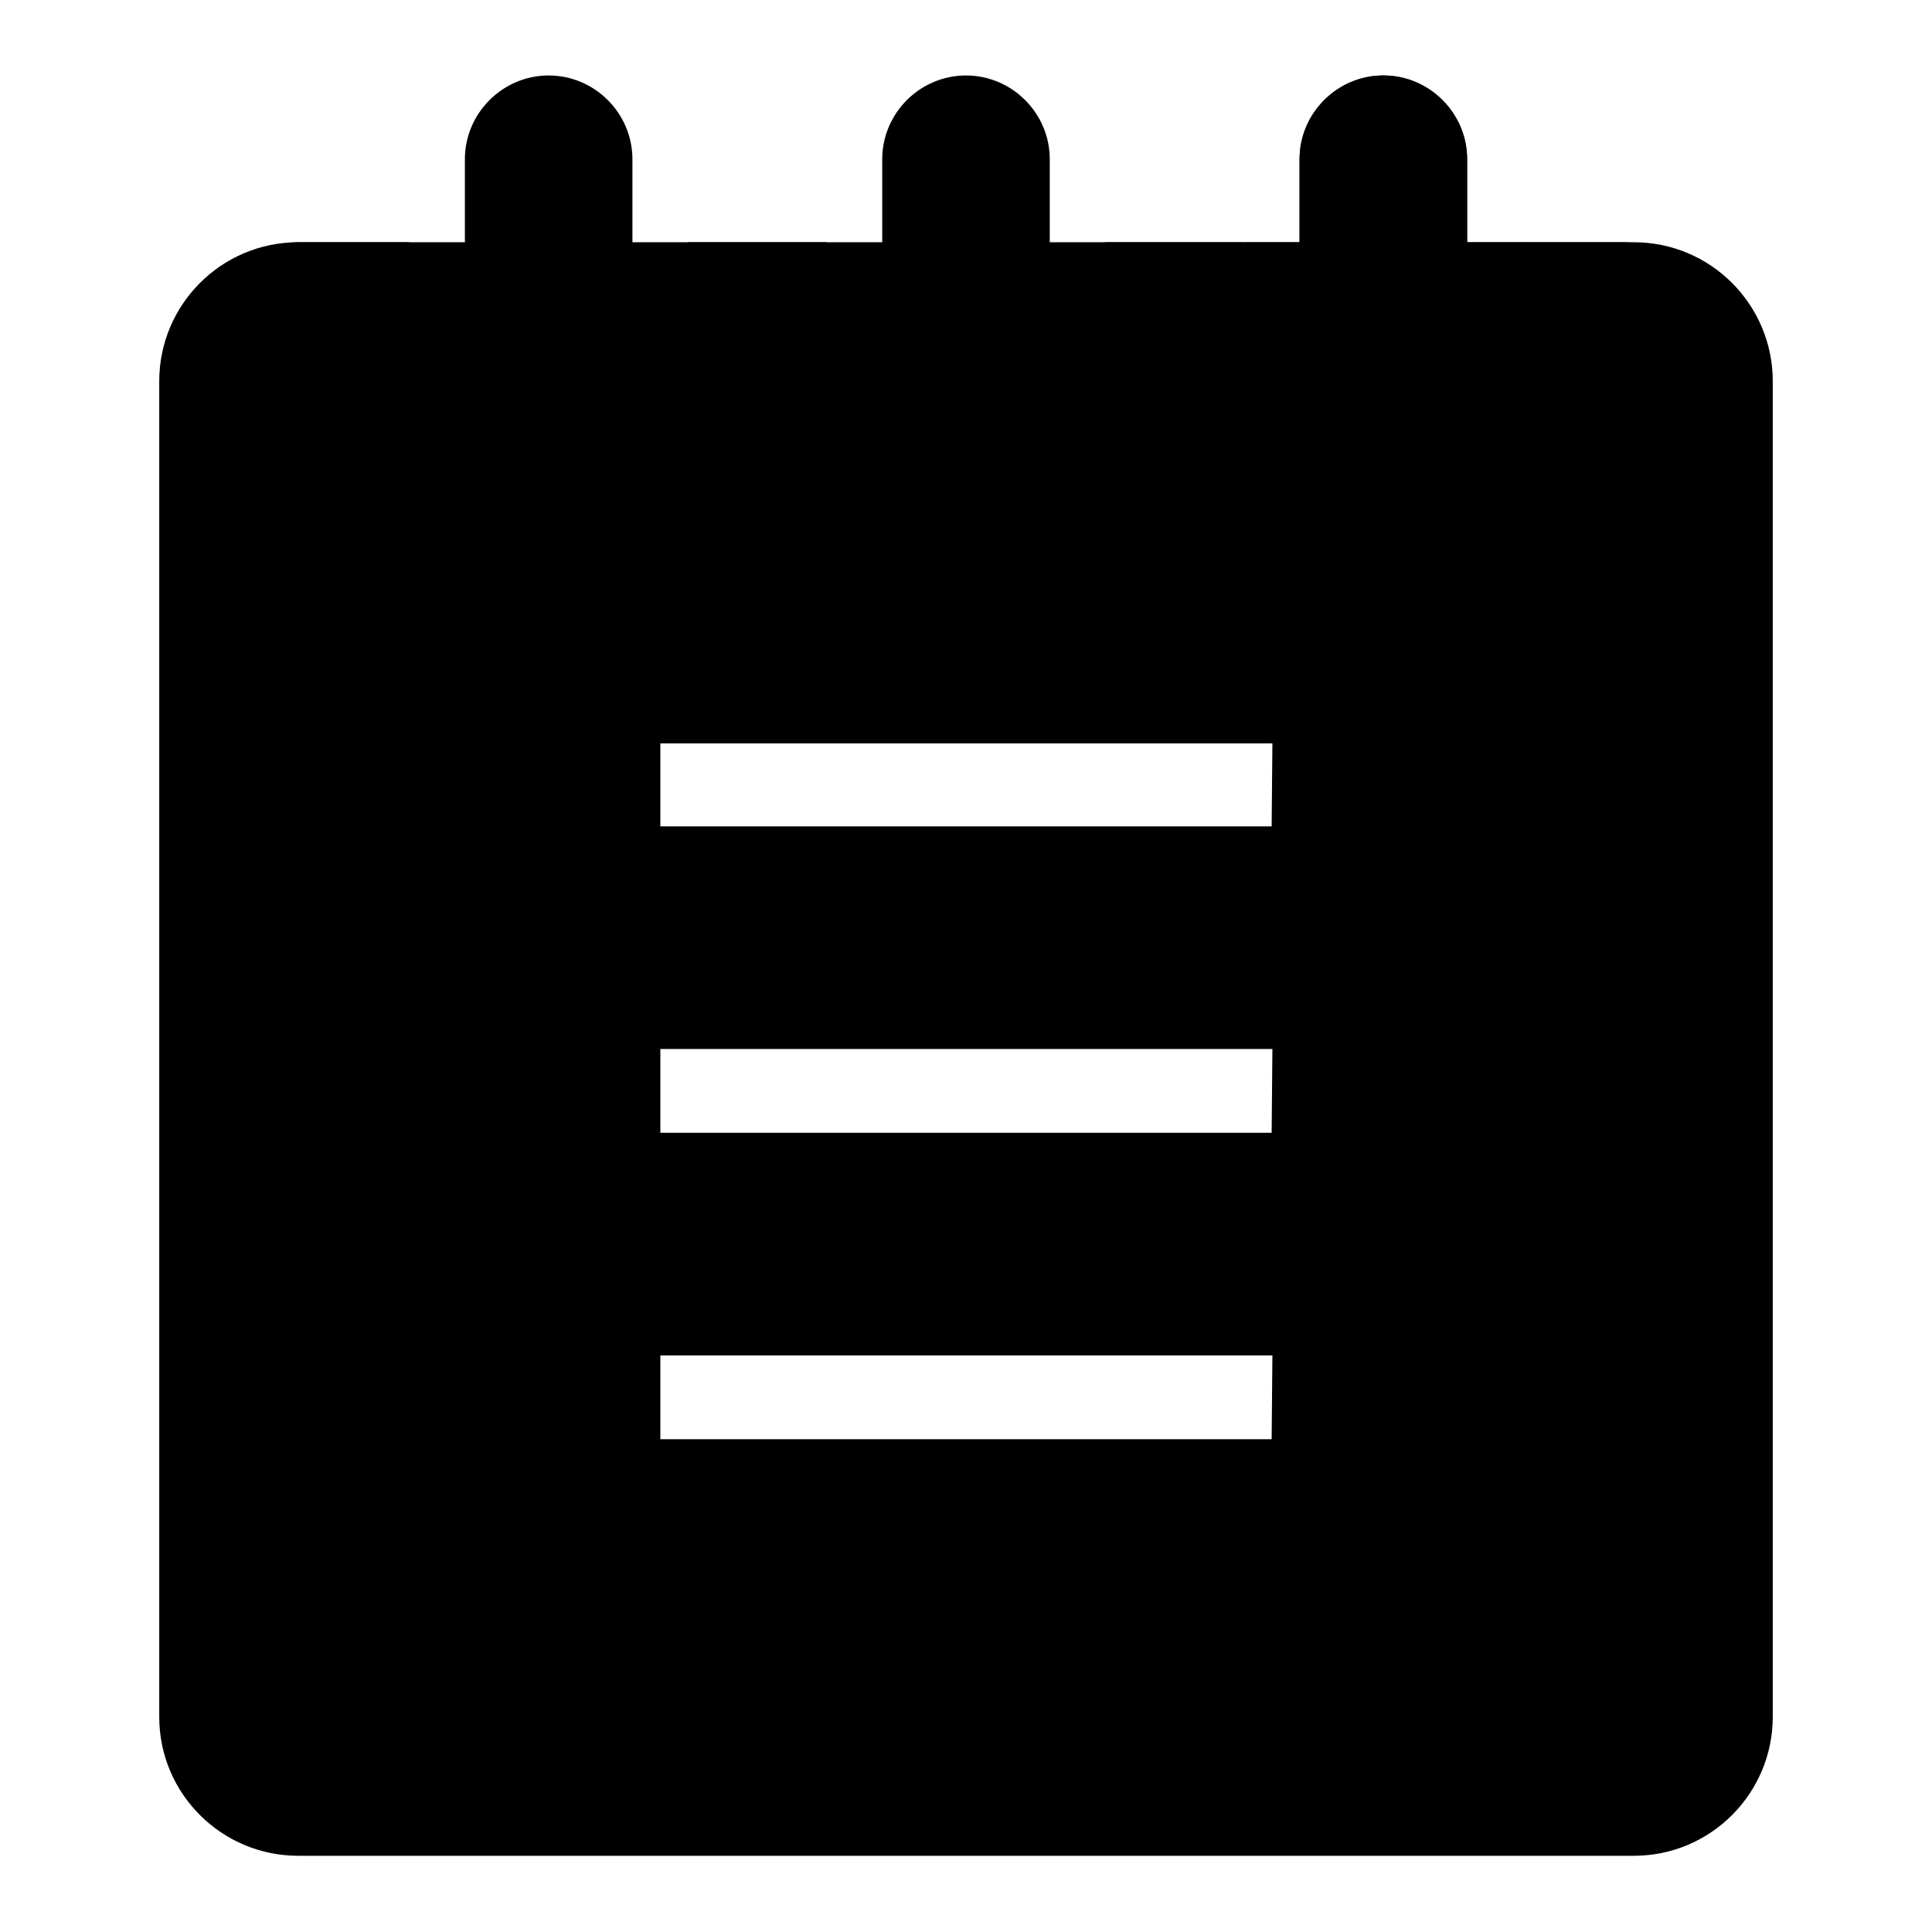
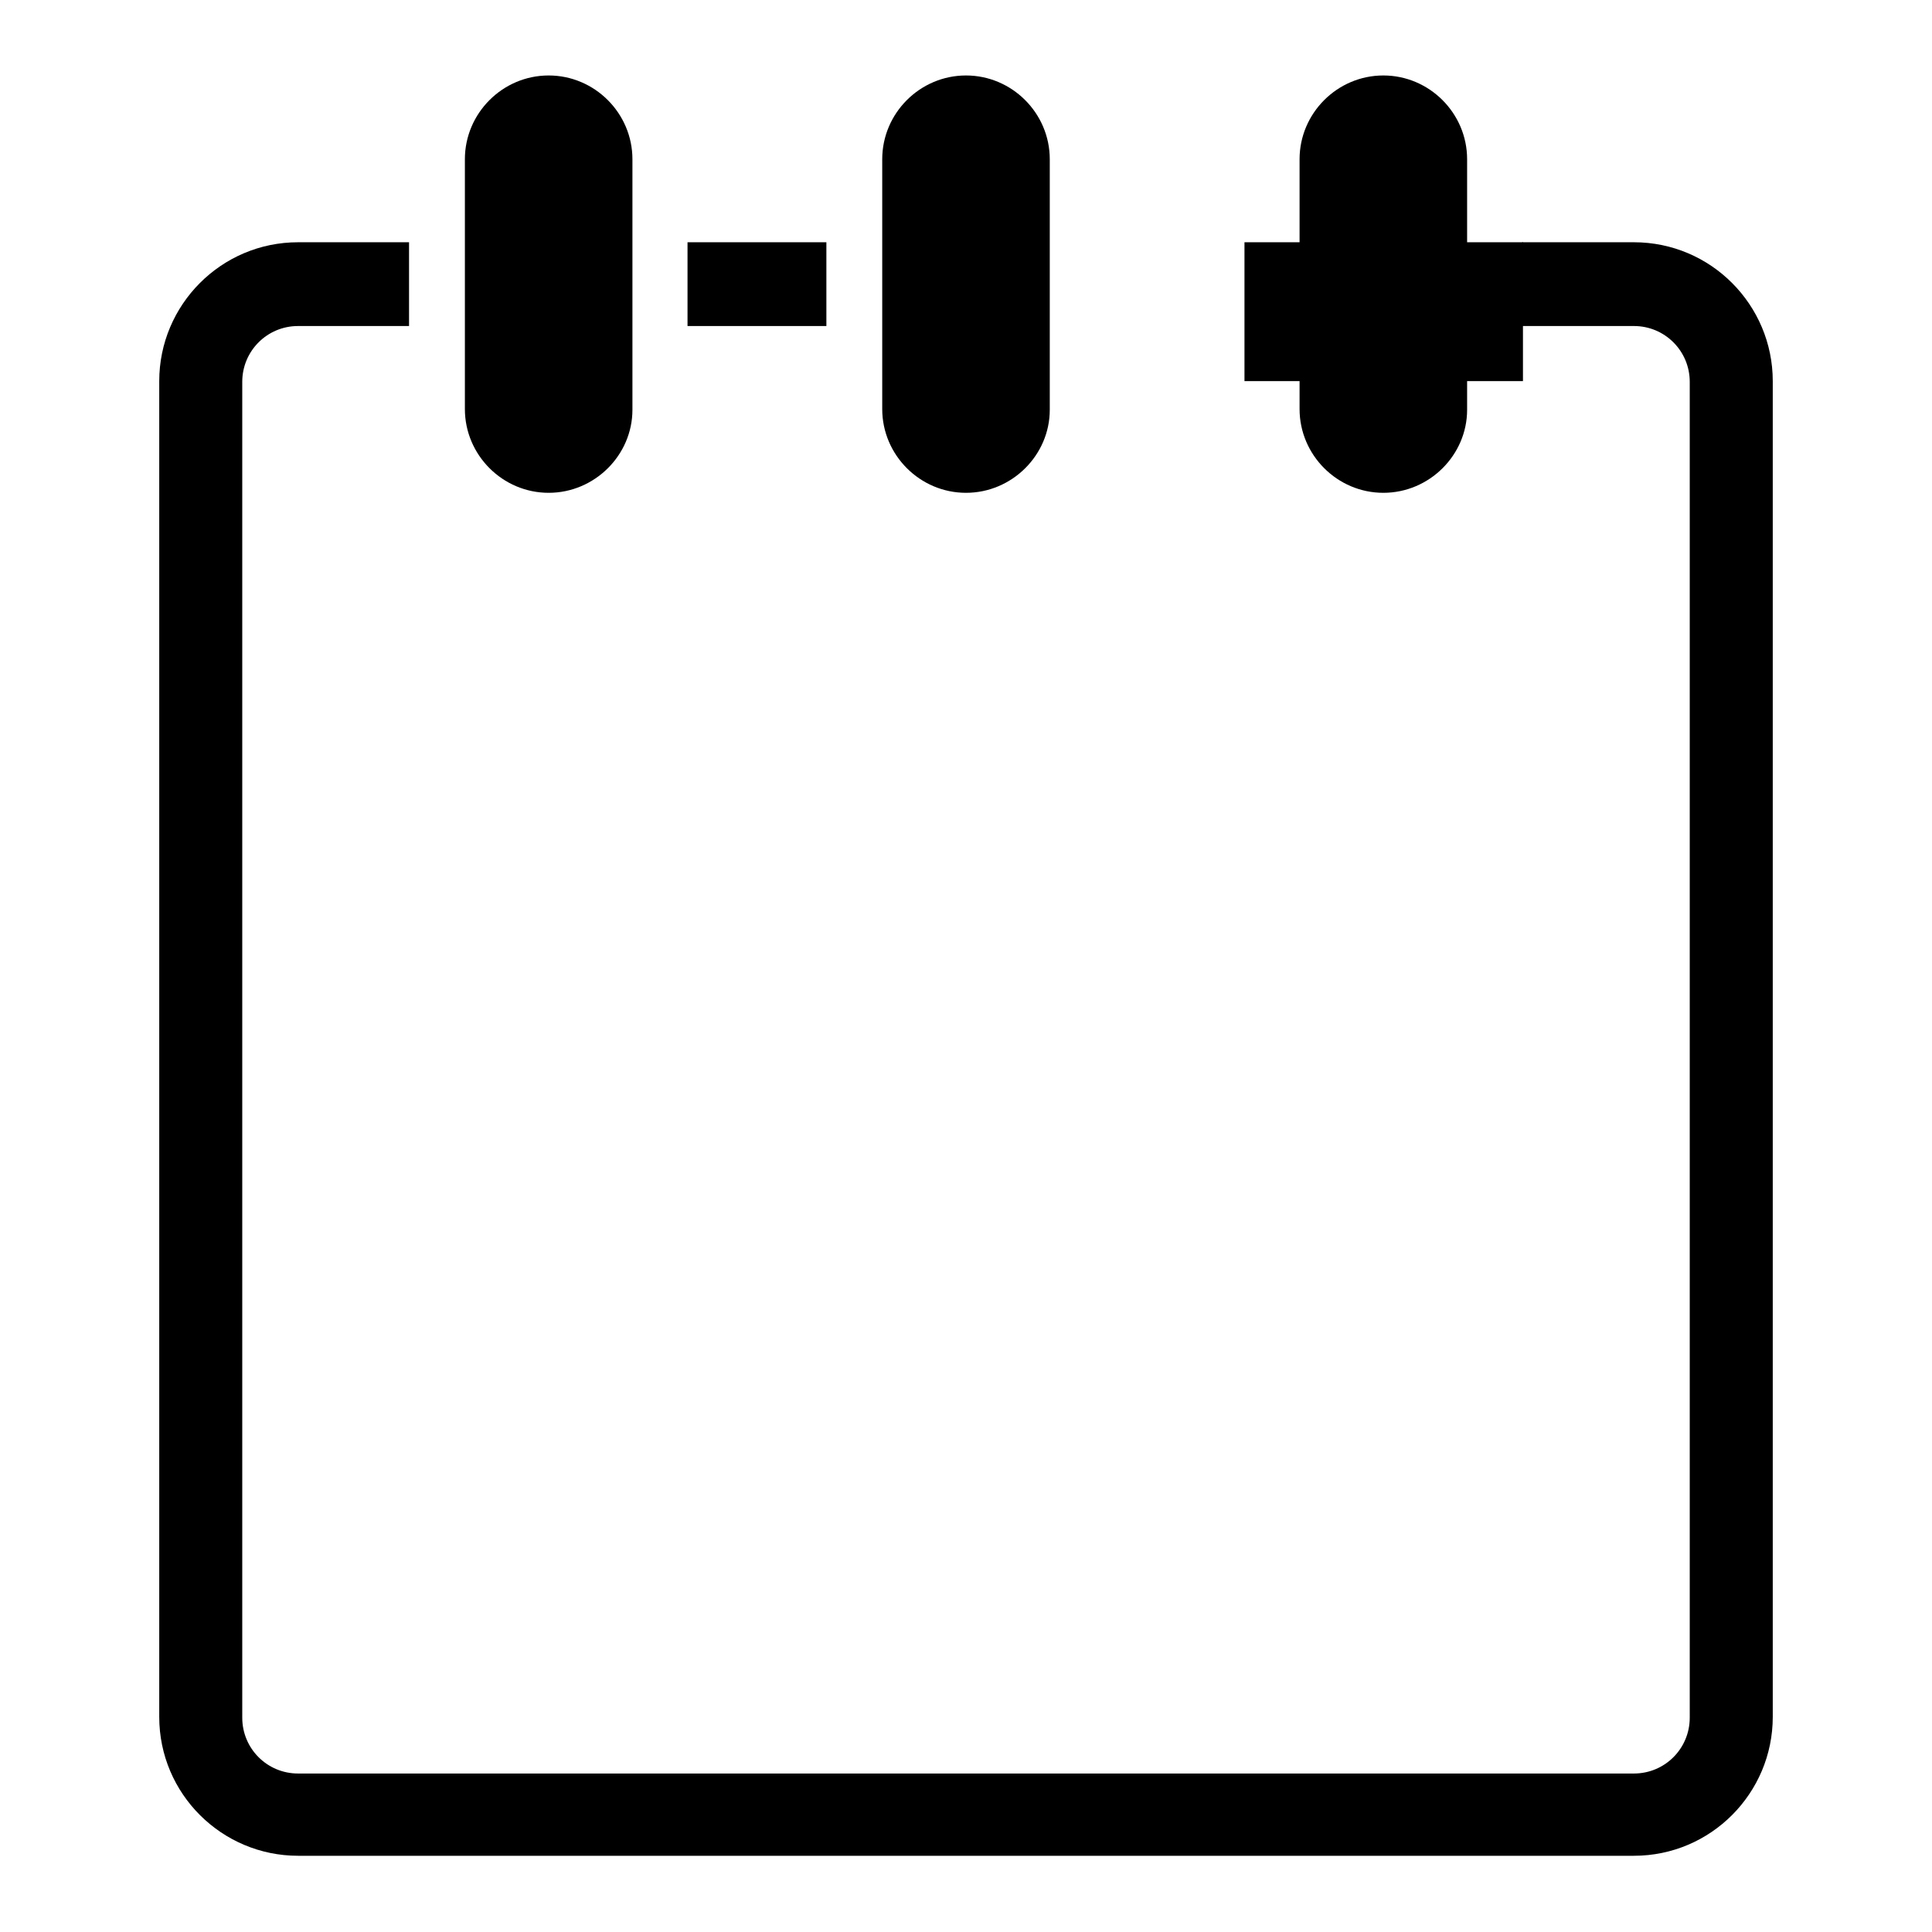
<svg xmlns="http://www.w3.org/2000/svg" version="1.1" x="0px" y="0px" viewBox="0 0 256 256" enable-background="new 0 0 256 256" xml:space="preserve">
  <g>
    <g>
      <path fill="#000000" d="M164.9,32.1h36.9v18.4h-36.9V32.1z" />
-       <path fill="#000000" d="M215.1,32.1H39.6c-5.7,0-10.2,4.6-10.2,10.2v191.1c0,5.7,4.6,10.2,10.2,10.2h175.6c5.7,0,10.2-4.6,10.2-10.2V42.4C225.4,36.7,220.8,32.1,215.1,32.1z M168.5,190.7H87.5v-11.1h81.1L168.5,190.7L168.5,190.7z M168.5,150.1H87.5v-11.1h81.1L168.5,150.1L168.5,150.1z M168.5,109.5H87.5V98.5h81.1L168.5,109.5L168.5,109.5z" />
-       <path fill="#000000" d="M183.3,65.3c-6.1,0-11.1-5-11.1-11.1V21.1c0-6.1,5-11.1,11.1-11.1c6.1,0,11.1,5,11.1,11.1v33.2C194.4,60.3,189.4,65.3,183.3,65.3z" />
      <path fill="#000000" d="M128,65.3c-6.1,0-11.1-5-11.1-11.1V21.1c0-6.1,5-11.1,11.1-11.1c6.1,0,11.1,5,11.1,11.1v33.2C139.1,60.3,134.1,65.3,128,65.3z" />
      <path fill="#000000" d="M72.7,65.3c-6.1,0-11.1-5-11.1-11.1V21.1c0-6.1,5-11.1,11.1-11.1c6.1,0,11.1,5,11.1,11.1v33.2C83.8,60.3,78.8,65.3,72.7,65.3z" />
      <path fill="#000000" d="M91.1,32.1h18.4v11.1H91.1V32.1z" />
-       <path fill="#000000" d="M146.4,32.1h18.4v11.1h-18.4V32.1z" />
      <path fill="#000000" d="M216.5,32.1h-14.8v11.1h14.8c4.1,0,7.4,3.3,7.4,7.4v177c0,4.1-3.3,7.4-7.4,7.4h-177c-4.1,0-7.4-3.3-7.4-7.4v-177c0-4.1,3.3-7.4,7.4-7.4h14.7V32.1H39.5c-10.2,0-18.4,8.3-18.4,18.4v177c0,10.2,8.3,18.4,18.4,18.4h177c10.2,0,18.4-8.3,18.4-18.4v-177C234.9,40.4,226.7,32.1,216.5,32.1z" />
      <path fill="#000000" d="M183.3,65.3c-6.1,0-11.1-5-11.1-11.1V21.1c0-6.1,5-11.1,11.1-11.1c6.1,0,11.1,5,11.1,11.1v33.2C194.4,60.3,189.4,65.3,183.3,65.3z" />
    </g>
  </g>
</svg>